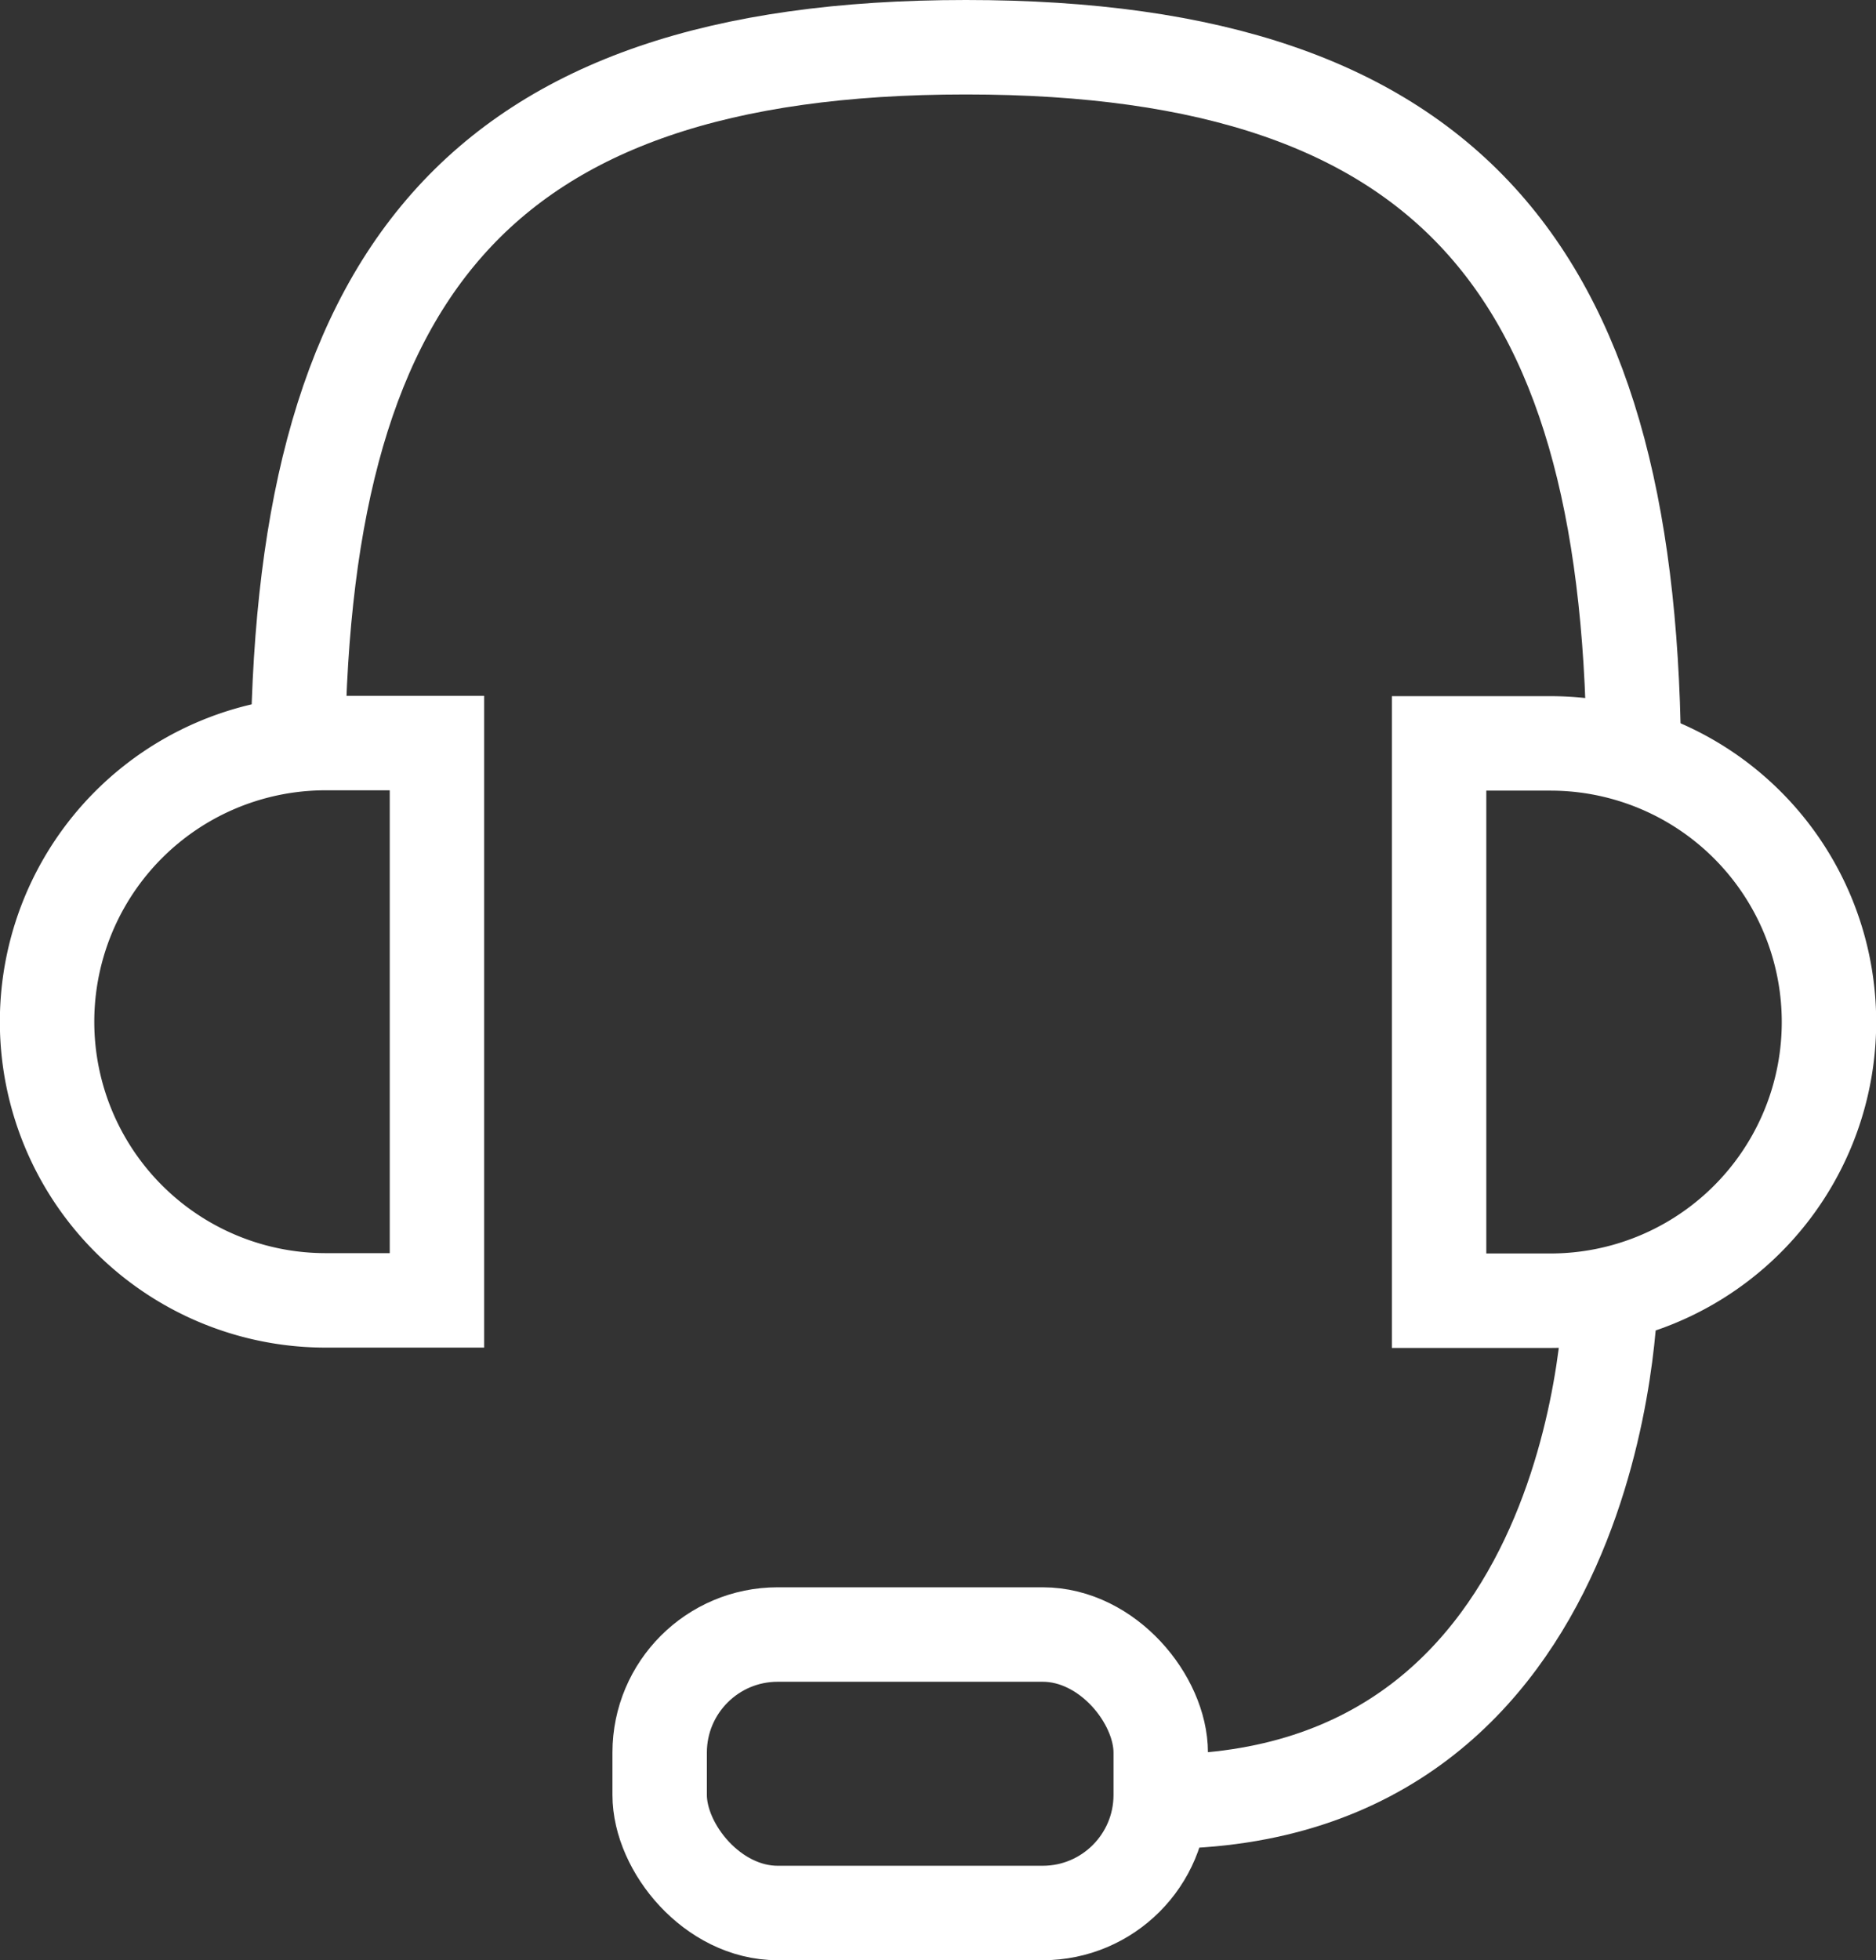
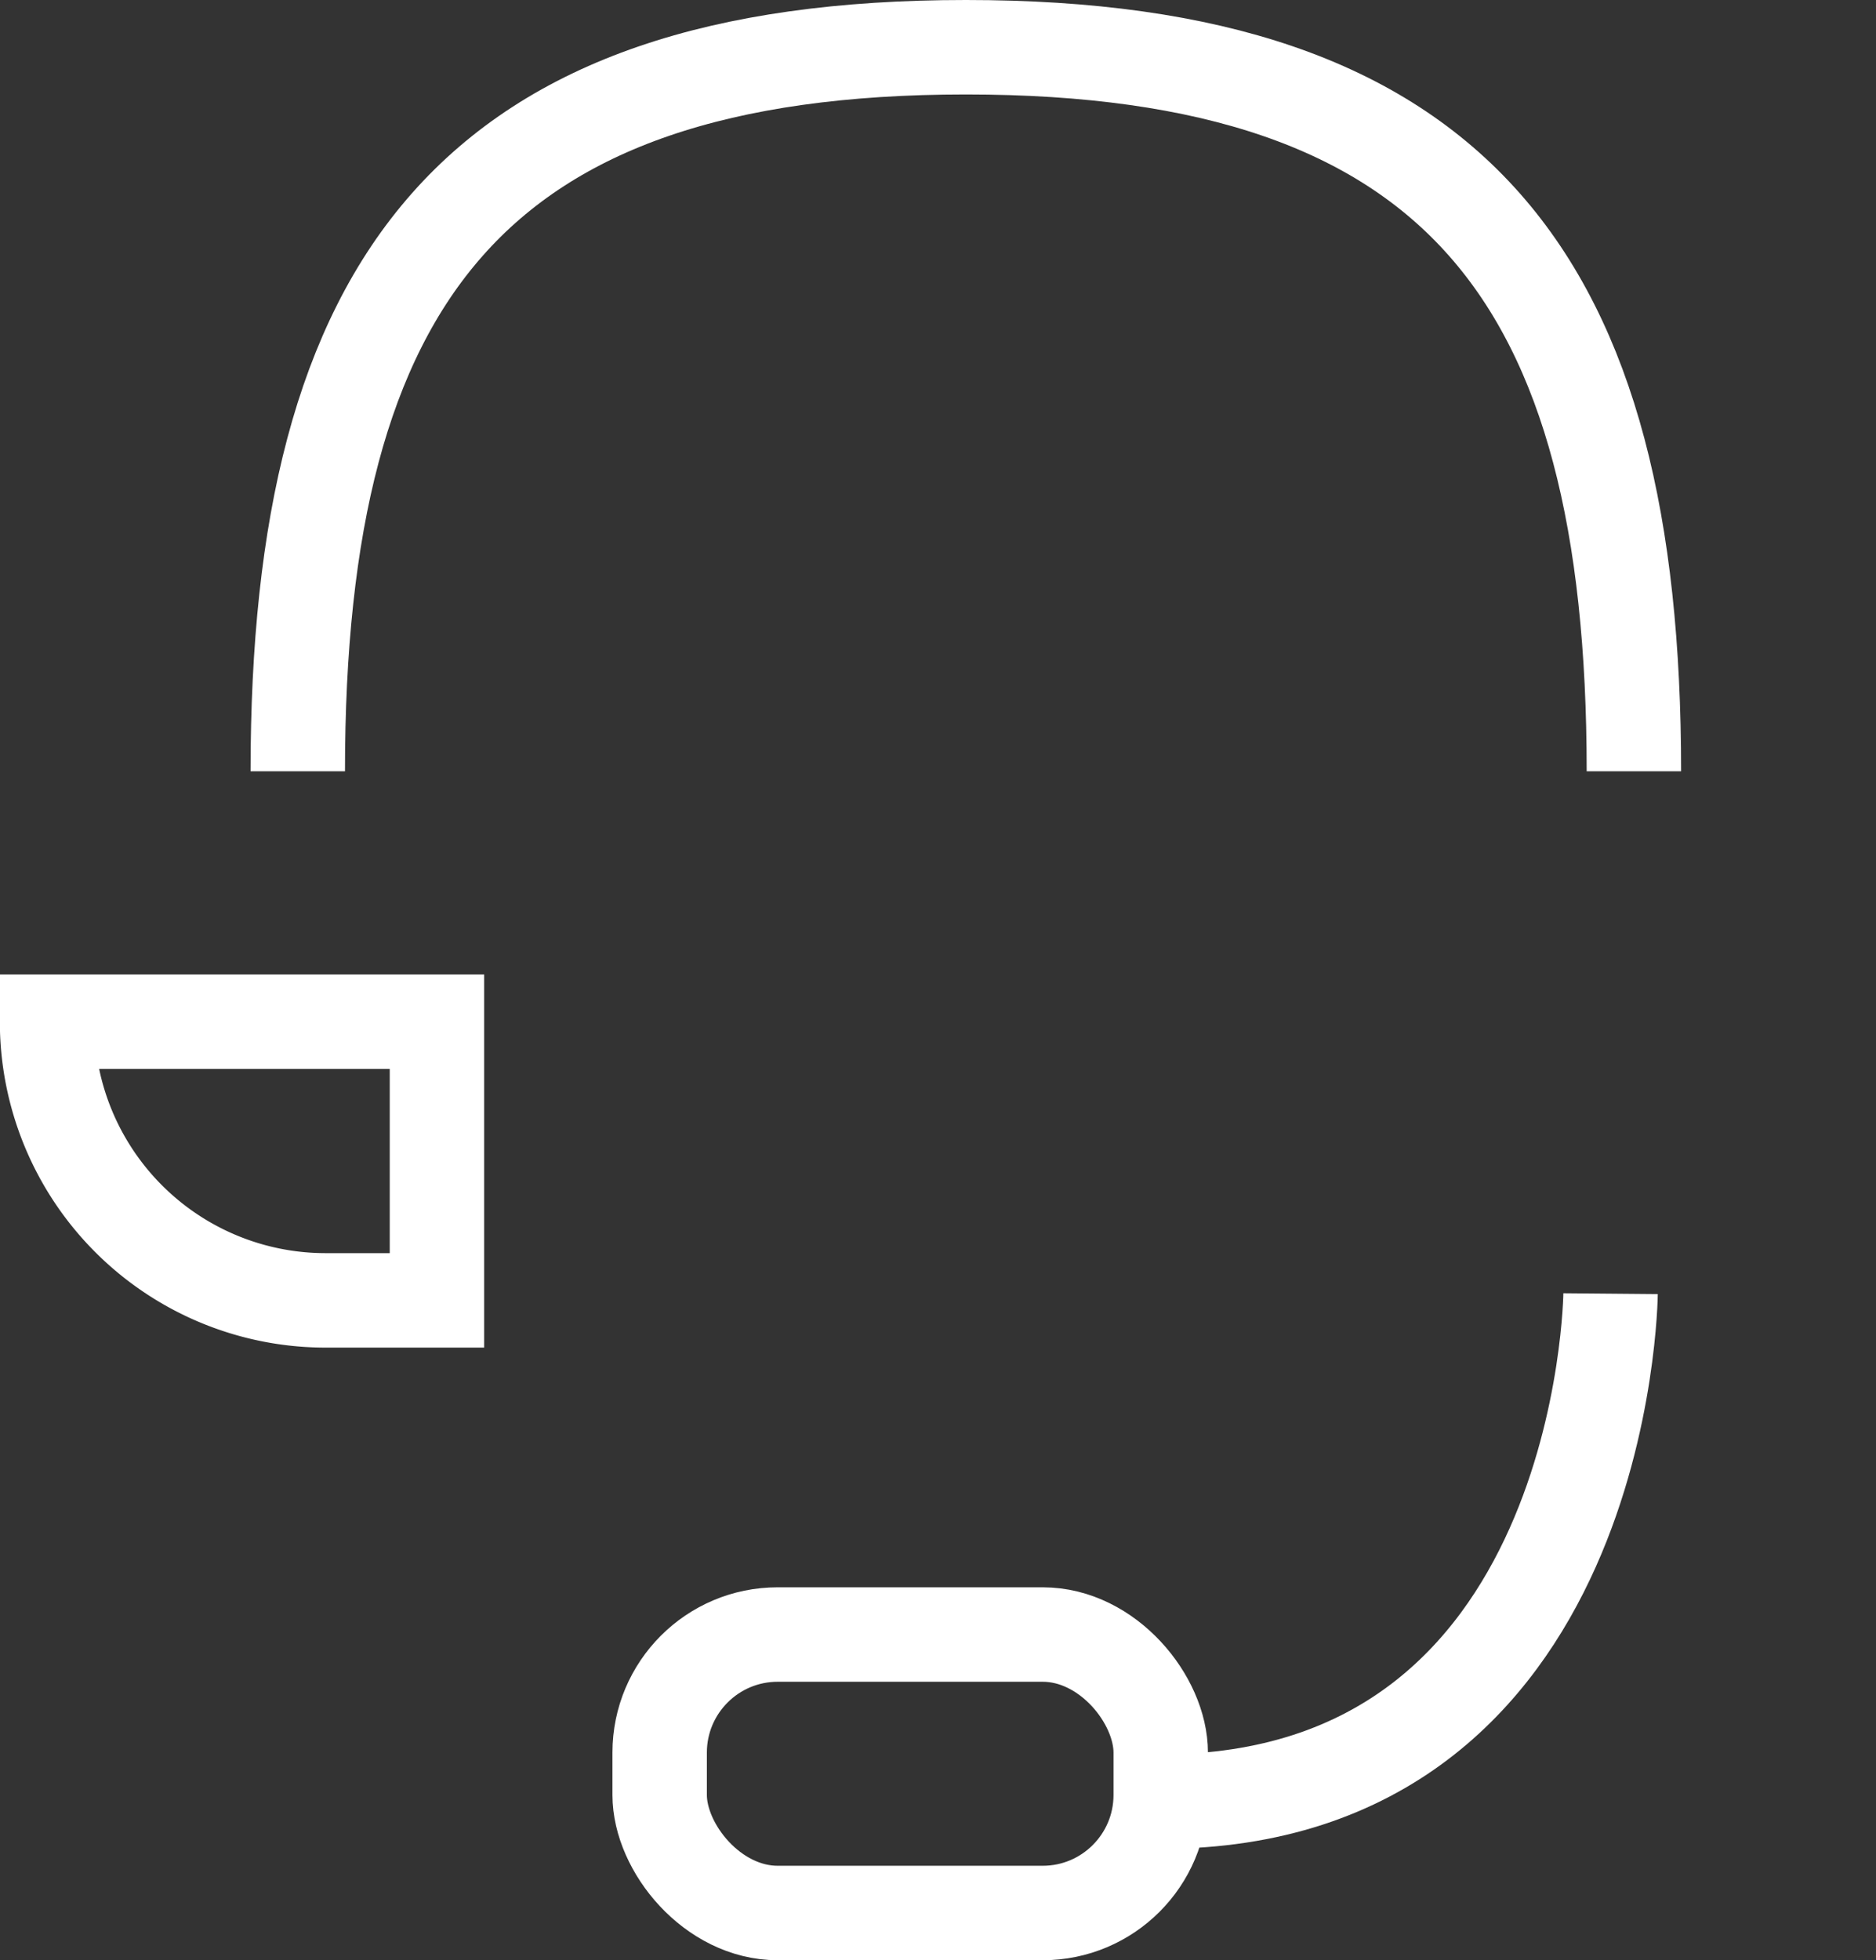
<svg xmlns="http://www.w3.org/2000/svg" width="39.735" height="41.504" viewBox="0 0 39.735 41.504">
  <rect x="0" y="0" width="39.735" height="41.504" fill="#333333" stroke="none" />
  <defs>
    <style>.a{fill:none;stroke:#fff;stroke-miterlimit:10;stroke-width:2px;}</style>
  </defs>
  <g transform="translate(-0.5 0.25)">
    <path class="a" d="M6,16.08C6,5.656,9.726.75,20.151.75S34.3,5.656,34.3,16.08" transform="translate(0.807 0)" />
    <rect class="a" width="10.613" height="5.896" rx="2.5" transform="translate(14.472 34.358)" />
-     <path class="a" d="M26.5,13.25h2.358a5.9,5.9,0,0,1,5.9,5.9h0a5.9,5.9,0,0,1-5.9,5.9H26.5Z" transform="translate(4.481 2.24)" />
-     <path class="a" d="M0,0H2.358a5.9,5.9,0,0,1,5.9,5.9h0a5.9,5.9,0,0,1-5.9,5.9H0Z" transform="translate(9.755 27.283) rotate(180)" />
+     <path class="a" d="M0,0H2.358a5.9,5.9,0,0,1,5.9,5.9h0H0Z" transform="translate(9.755 27.283) rotate(180)" />
    <path class="a" d="M31.028,23.13S30.934,33.885,21.5,33.885" transform="translate(3.585 4.011)" />
  </g>
</svg>